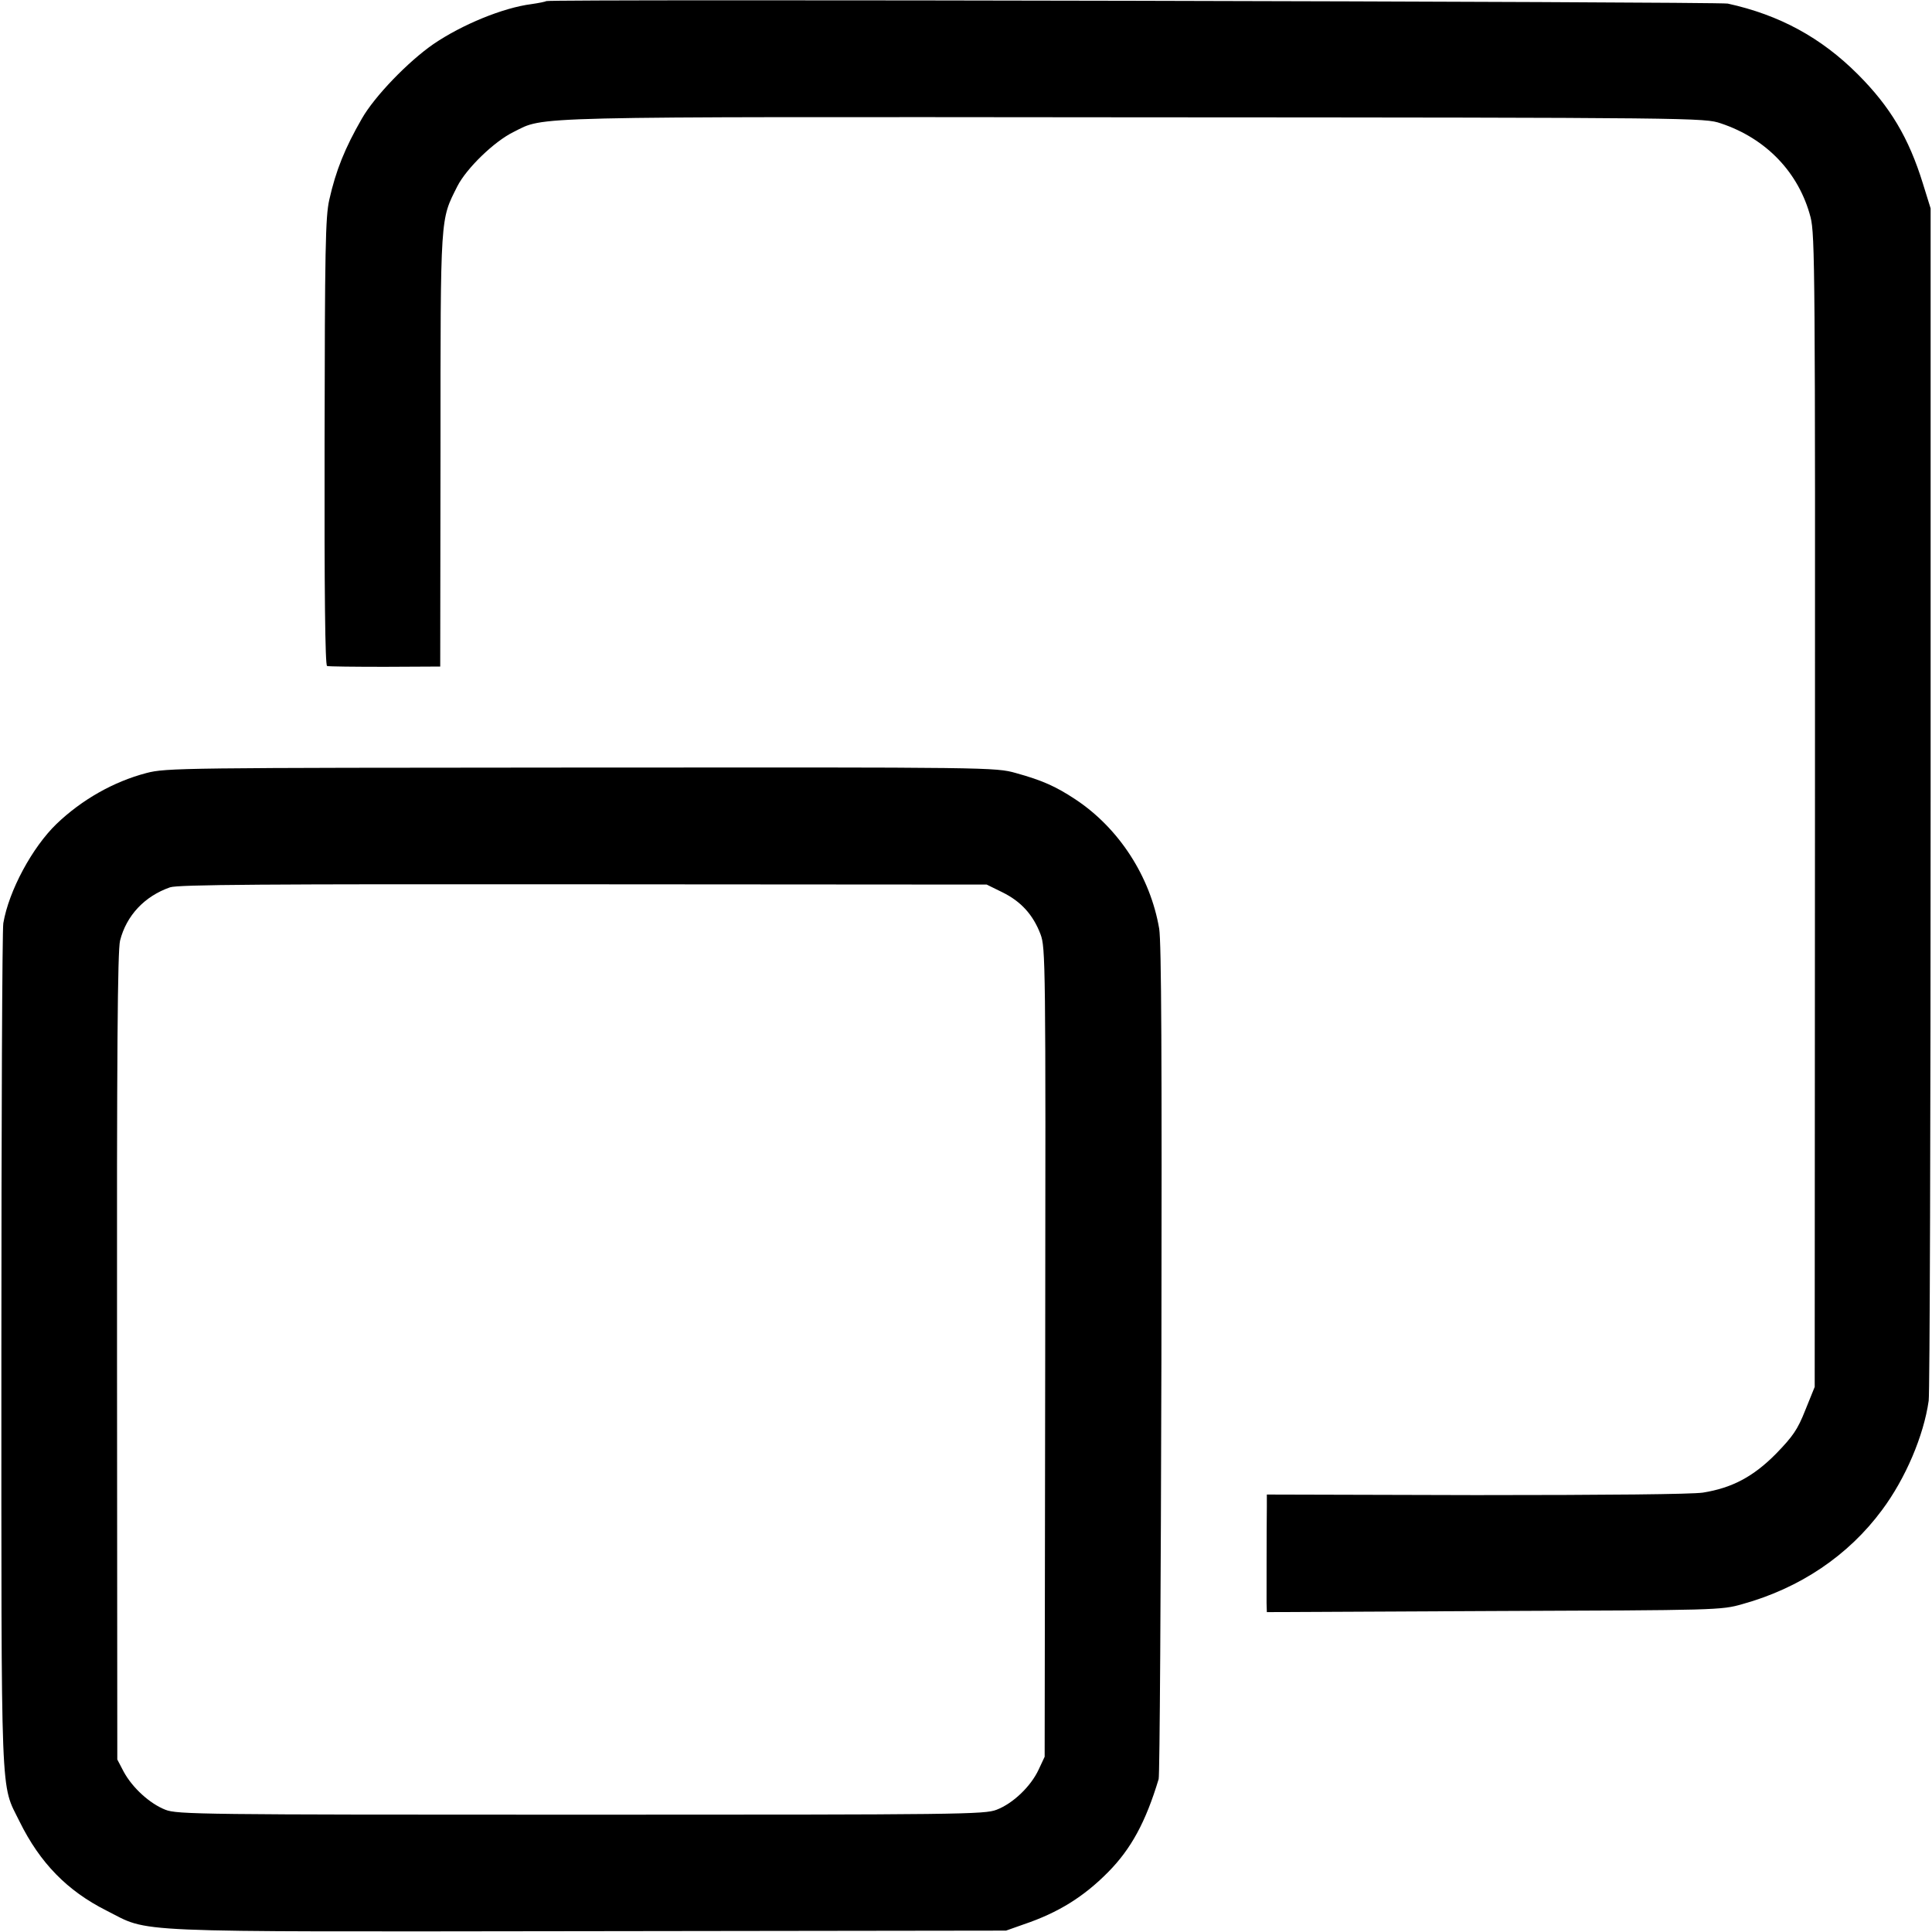
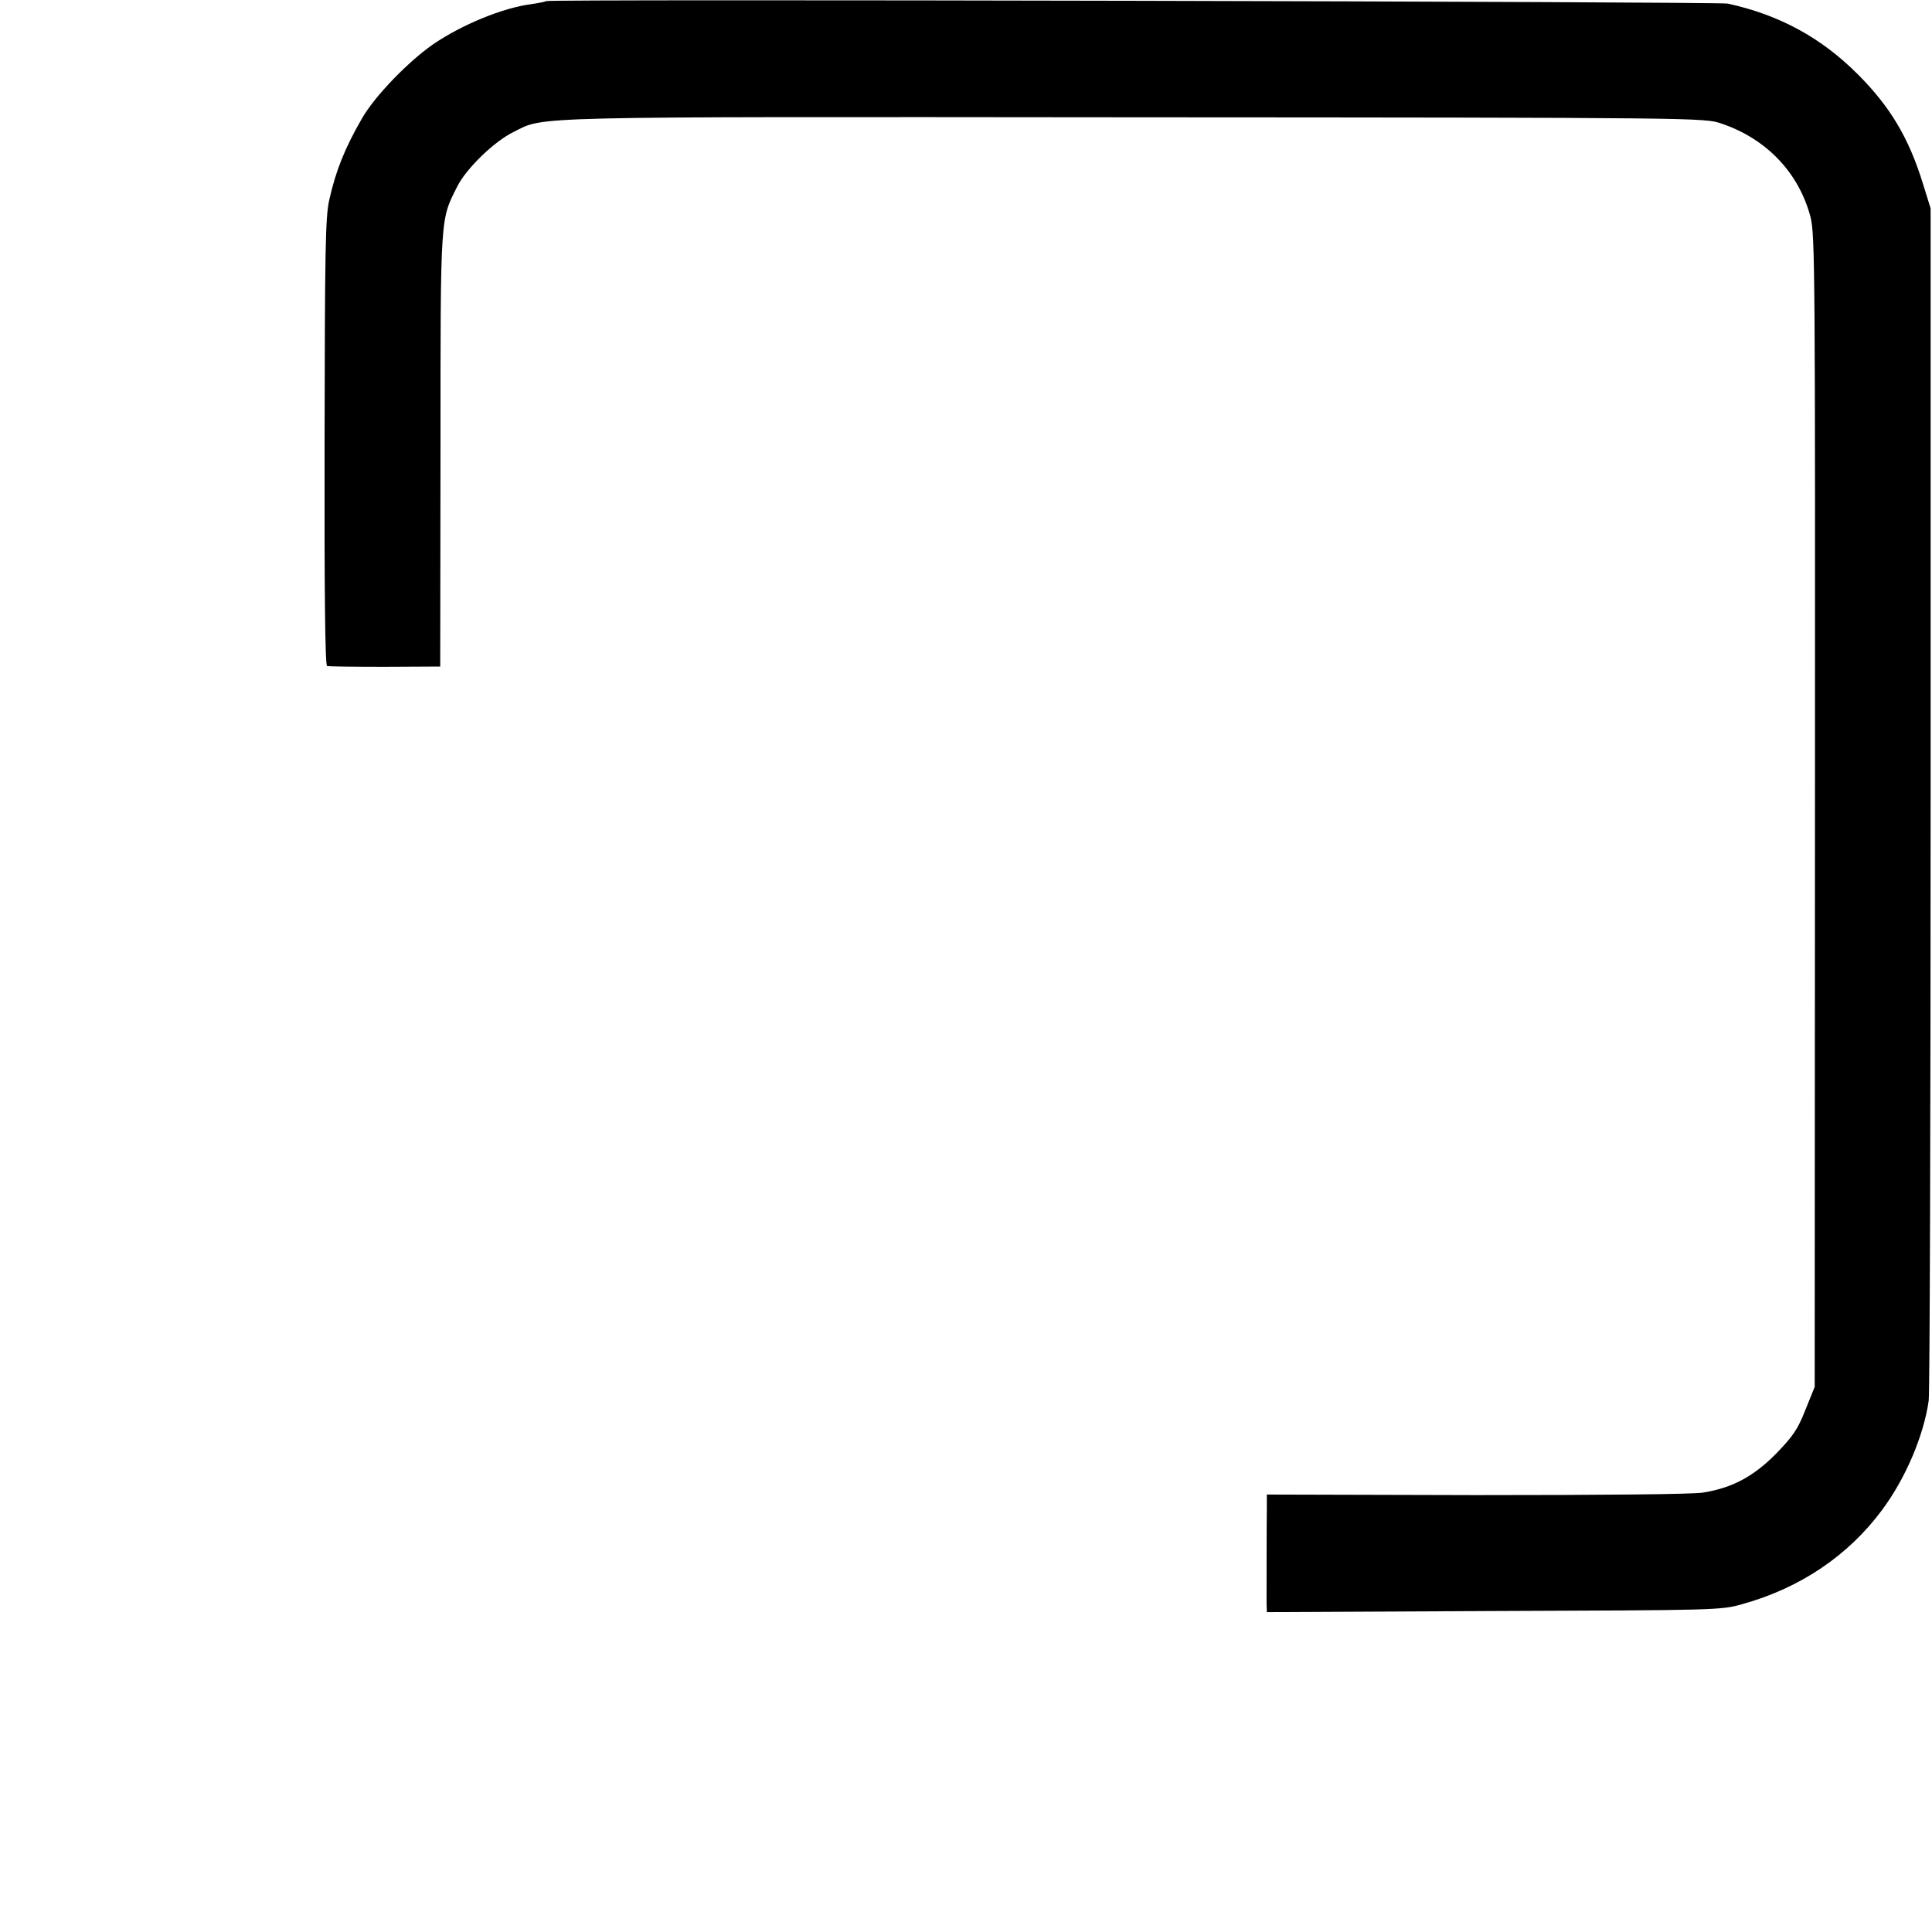
<svg xmlns="http://www.w3.org/2000/svg" version="1.0" width="700pt" height="700pt" viewBox="0 0 700 700" preserveAspectRatio="xMidYMid meet">
  <g transform="translate(0,700) scale(0.1,-0.1)" fill="#000000" stroke="none">
    <path d="M1979 6996 c-2 -2 -26 -7 -54 -11 -102 -13 -251 -74 -355 -145 -91 -63 -213 -189 -259 -270 -61 -106 -94 -187 -118 -294 -14 -62 -16 -177 -17 -878 -1 -541 2 -809 9 -811 5 -2 100 -3 210 -3 l200 1 1 785 c0 861 -1 831 61 955 33 65 134 163 204 197 115 57 11 55 2249 53 2046 -1 2066 -2 2125 -22 165 -55 283 -179 325 -340 16 -64 17 -192 16 -2153 l-1 -2085 -34 -84 c-28 -71 -45 -95 -106 -158 -82 -83 -159 -124 -265 -141 -41 -6 -345 -9 -823 -9 l-757 2 0 -45 c-1 -72 -1 -312 -1 -348 l1 -33 823 4 c809 3 823 3 900 25 209 58 384 176 506 341 85 114 151 269 169 396 4 27 7 1011 7 2185 l0 2135 -28 90 c-51 165 -118 278 -236 396 -133 133 -284 215 -471 256 -35 7 -4273 17 -4281 9z" />
-     <path d="M530 4199 c-118 -31 -233 -96 -325 -184 -88 -85 -173 -242 -193 -360 -4 -22 -7 -719 -7 -1550 0 -1671 -4 -1562 66 -1705 74 -150 173 -251 314 -322 163 -82 42 -77 1750 -75 l1510 2 65 23 c124 42 216 99 305 189 83 84 136 181 183 337 4 11 8 694 10 1516 2 1109 0 1513 -8 1565 -32 188 -145 364 -304 469 -71 47 -121 69 -215 95 -74 21 -91 21 -1575 20 -1447 -1 -1504 -1 -1576 -20z m3102 -432 c67 -33 111 -81 138 -152 18 -48 19 -95 17 -1515 l-2 -1465 -22 -47 c-28 -60 -92 -122 -152 -145 -43 -17 -129 -18 -1506 -18 -1377 0 -1463 1 -1506 18 -56 22 -119 79 -151 138 l-23 44 -1 1460 c-1 1102 2 1472 11 1507 23 91 89 161 181 193 29 10 340 12 1498 11 l1461 -1 57 -28z" />
  </g>
</svg>